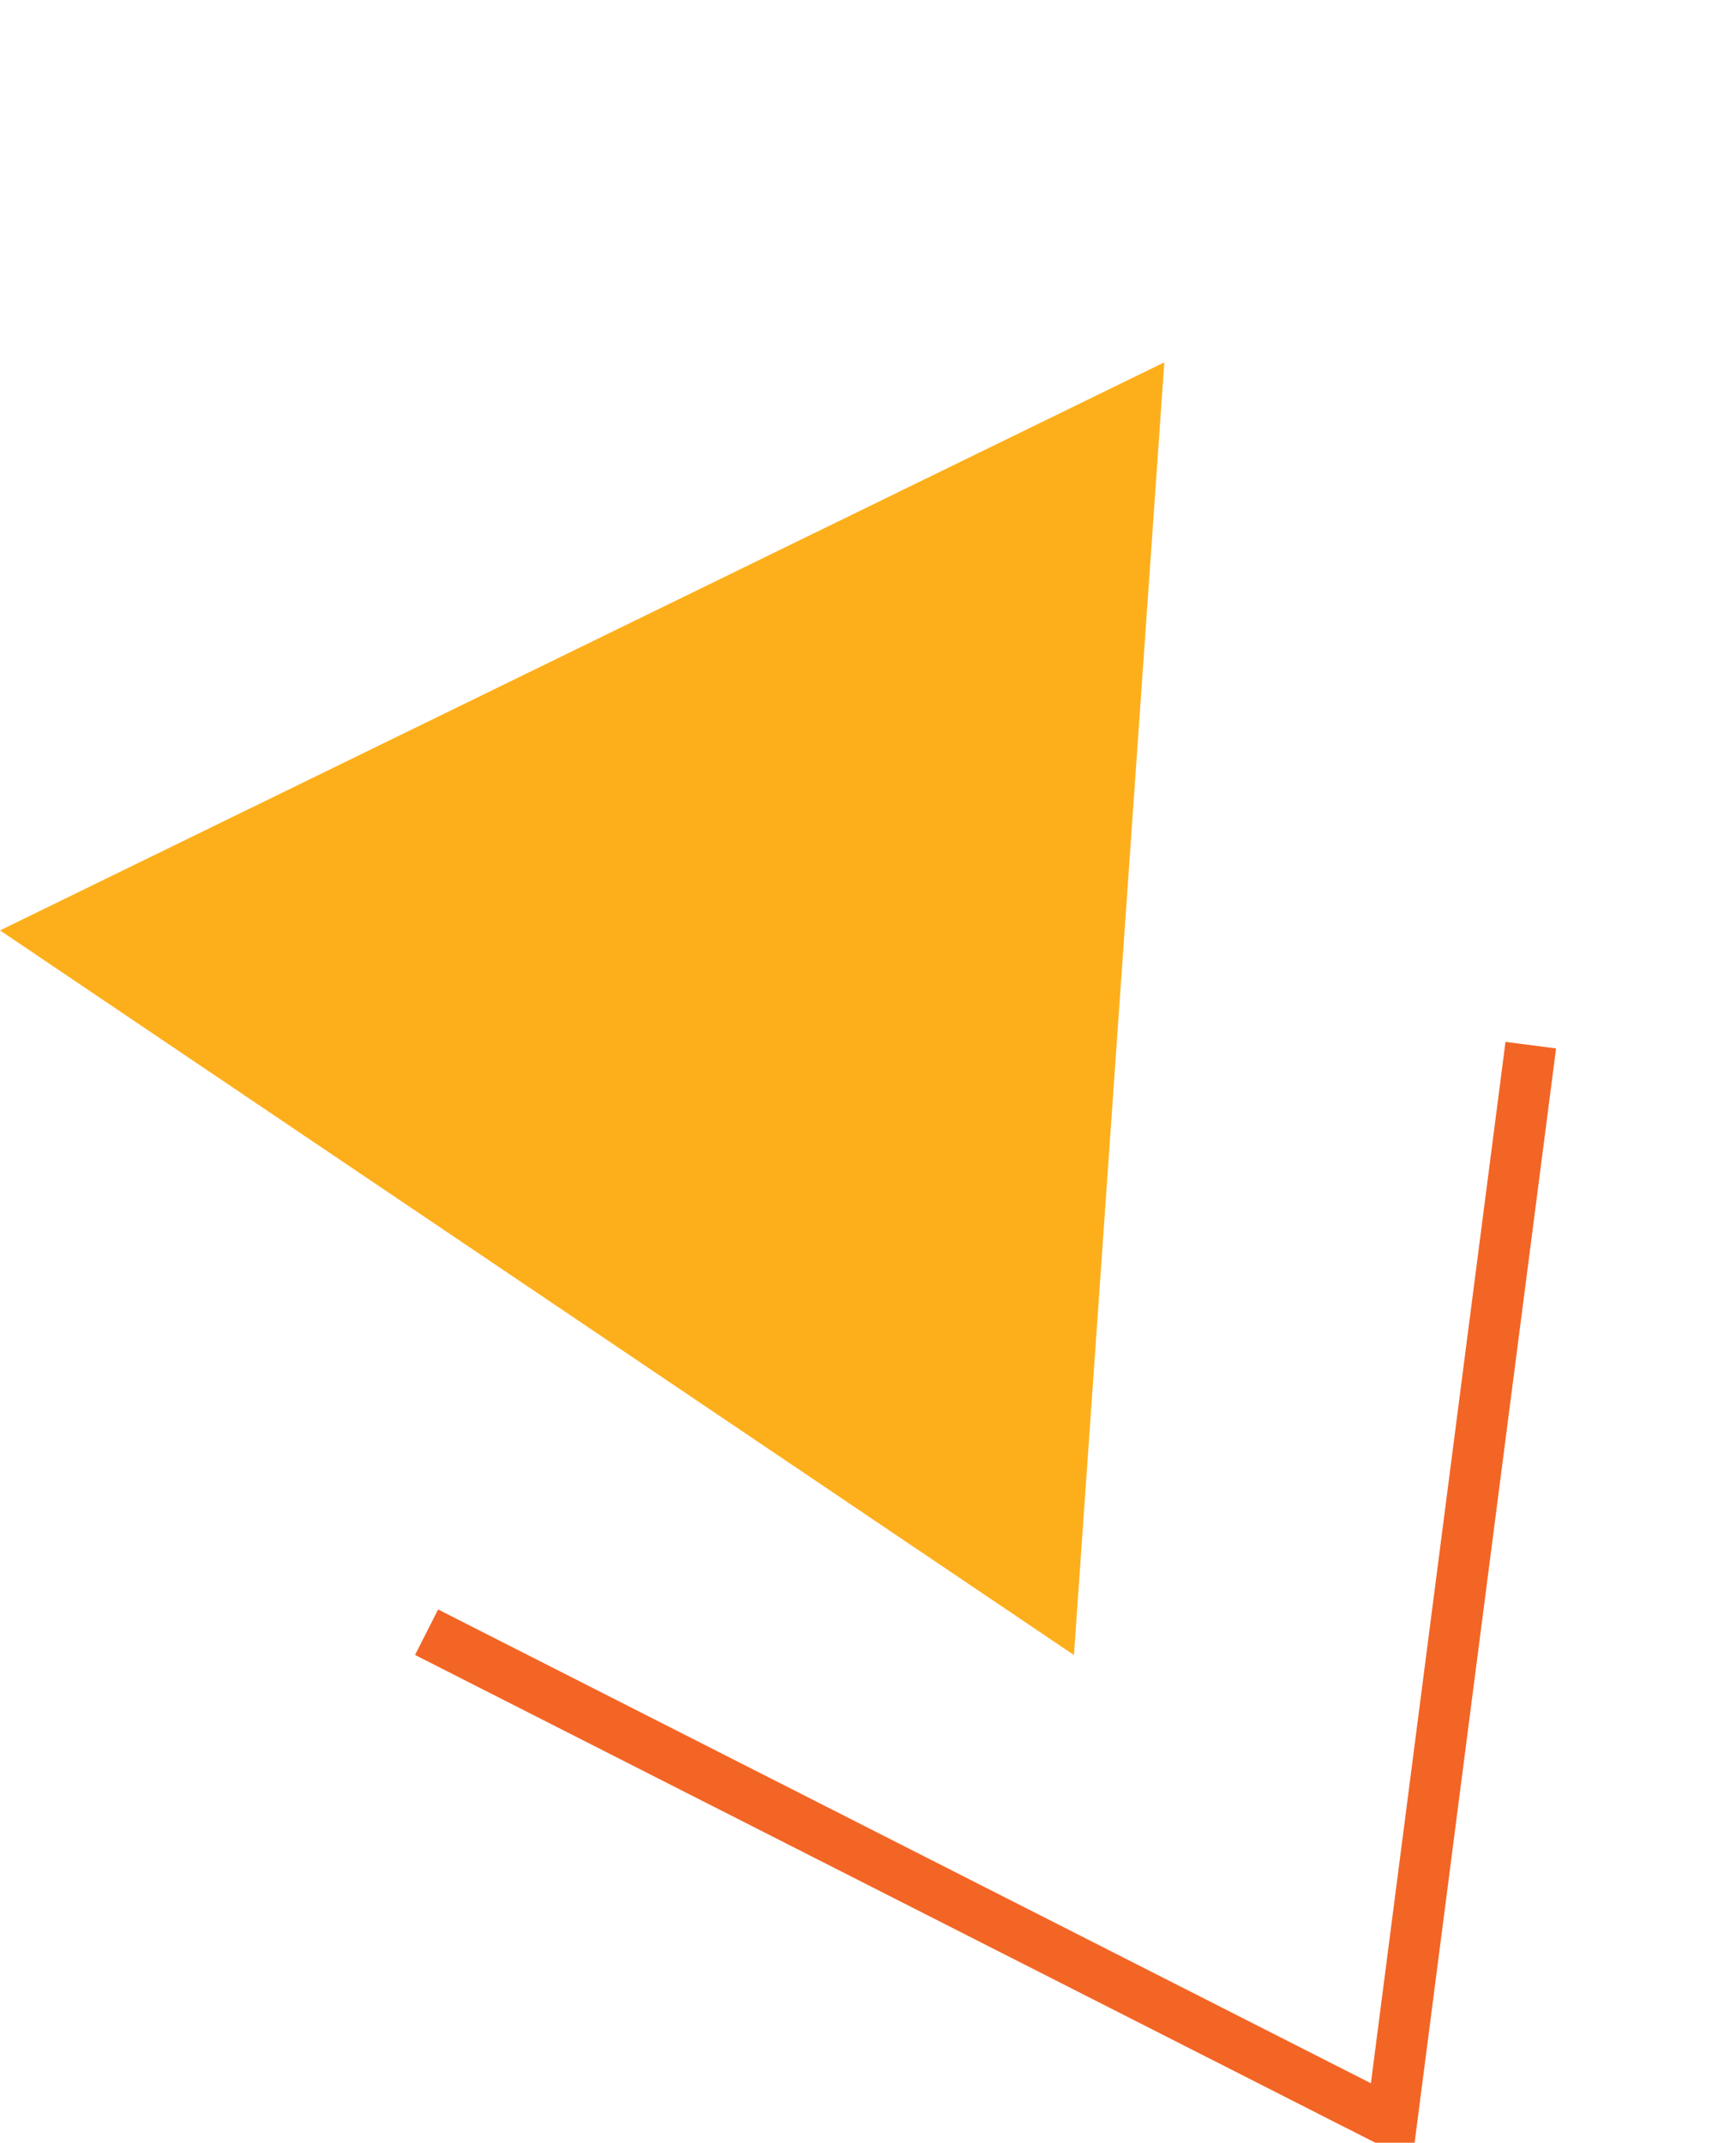
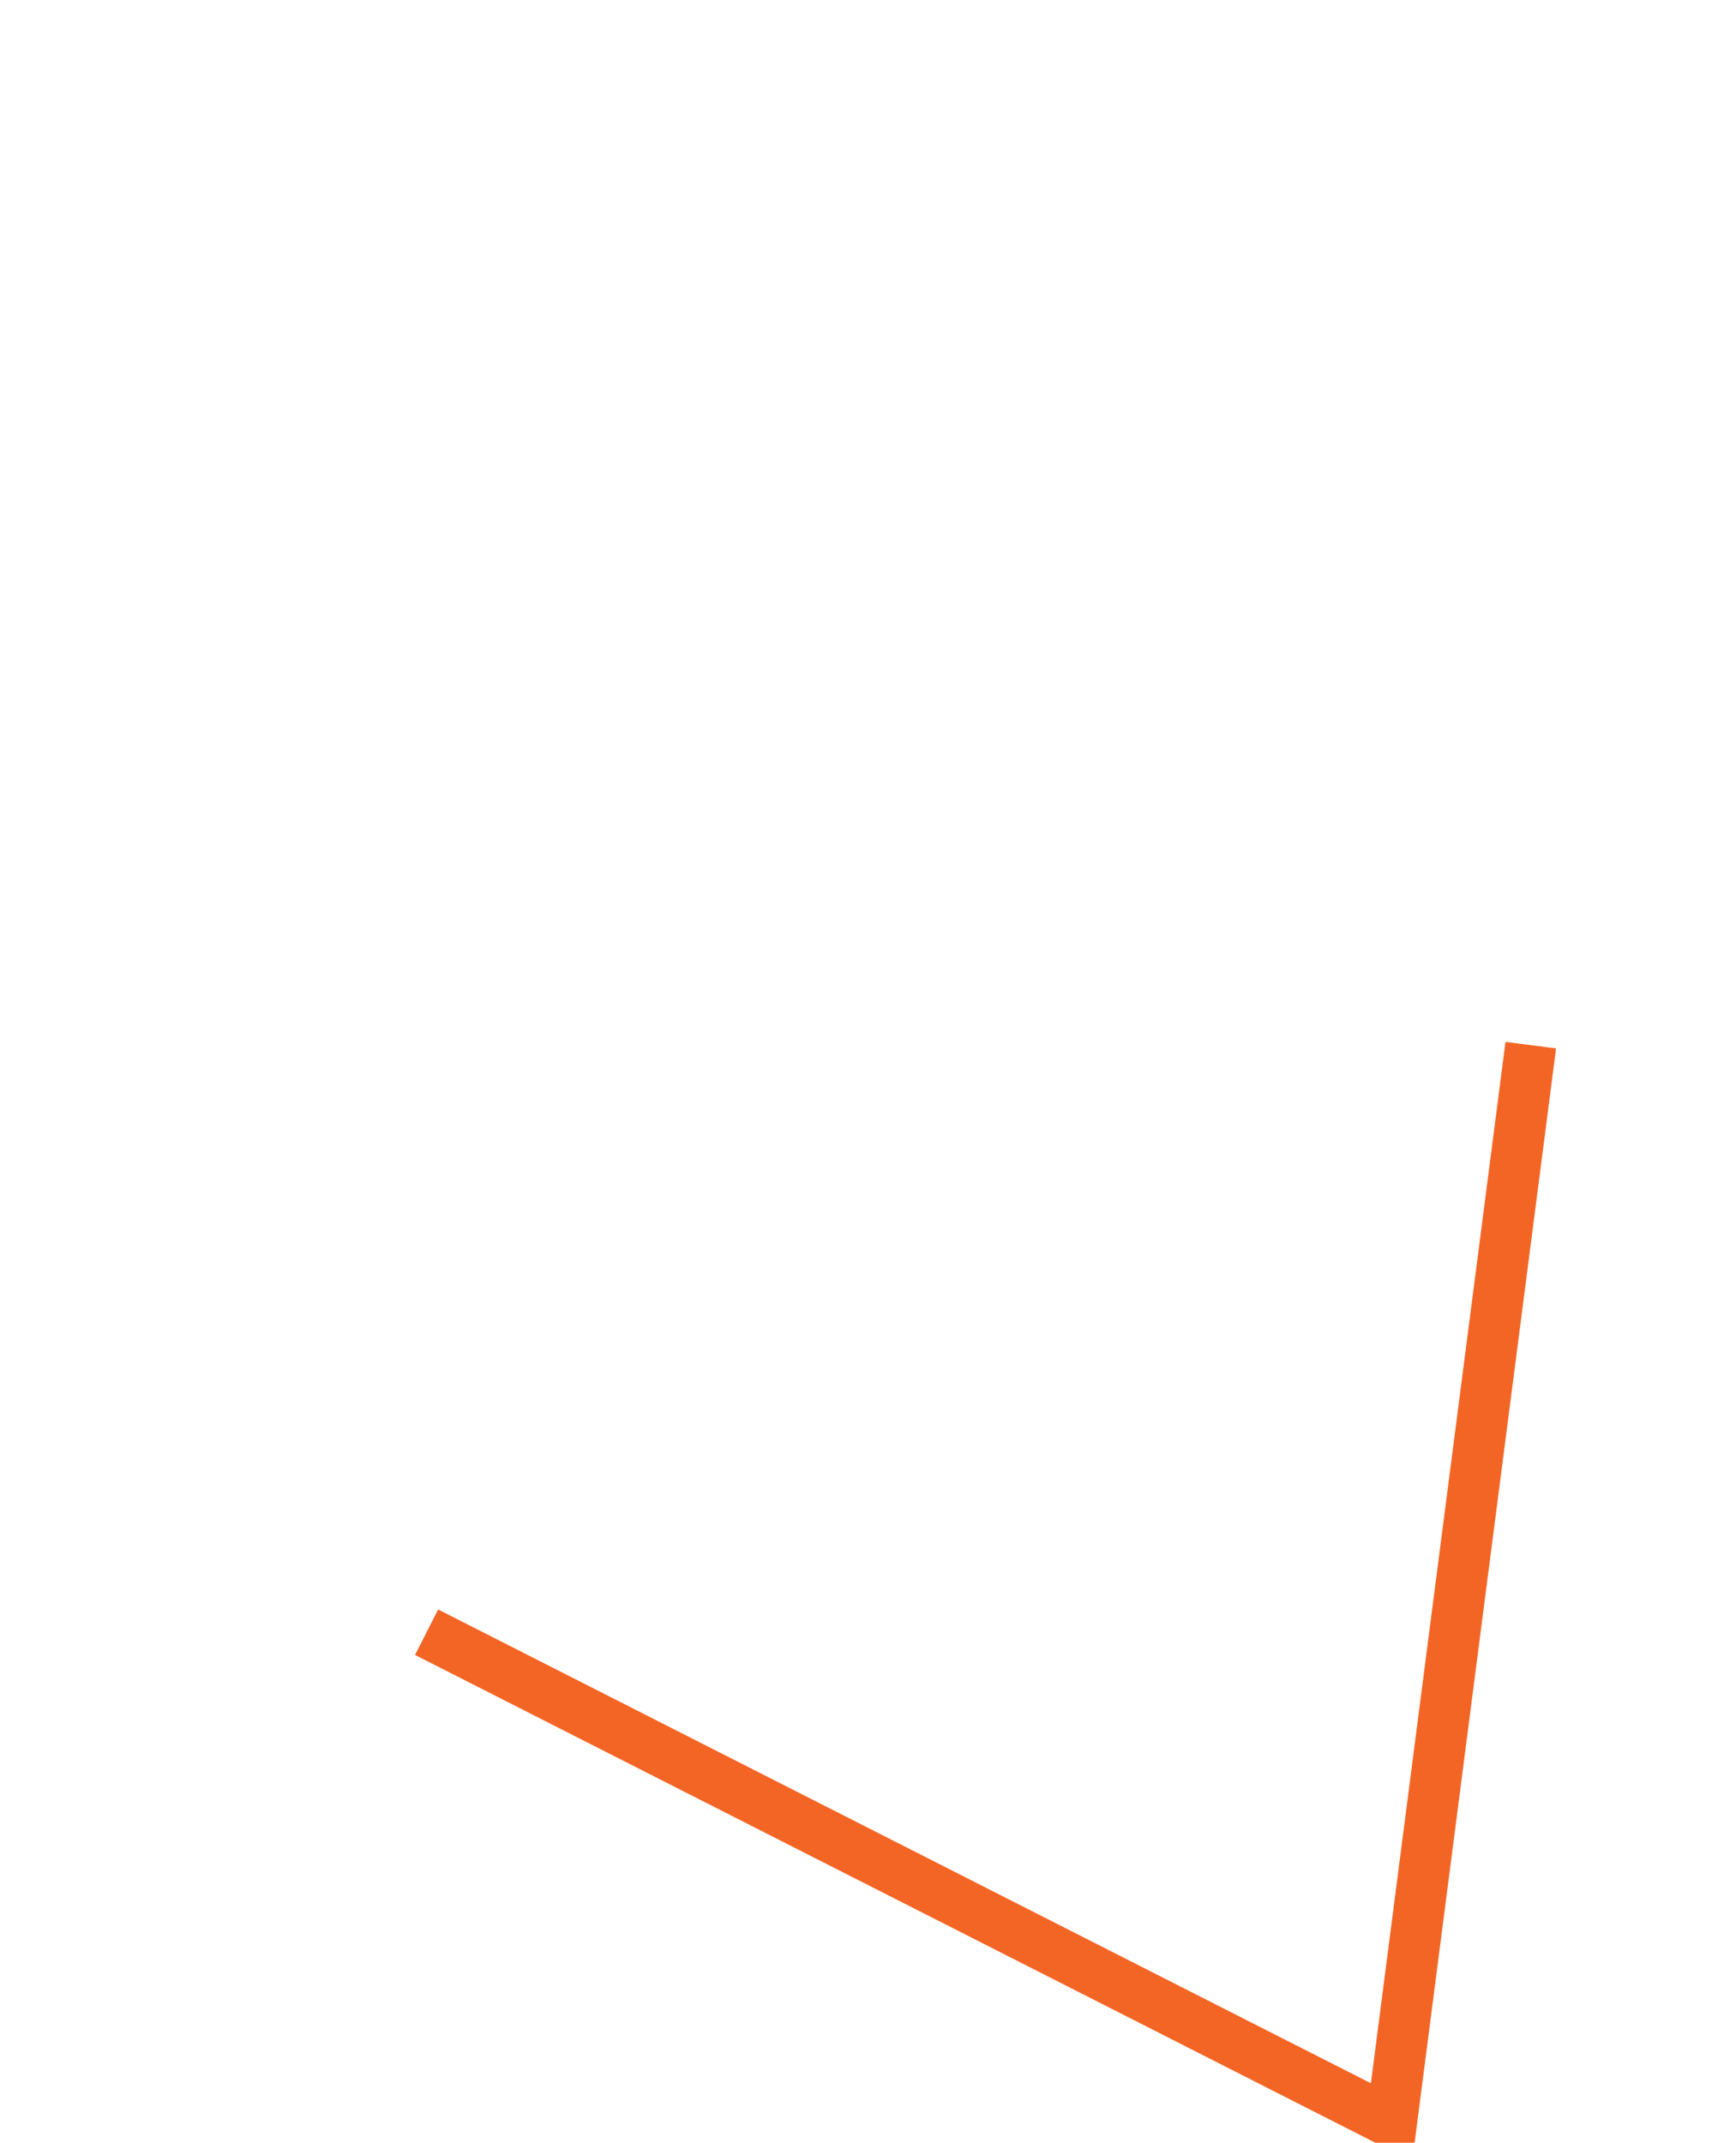
<svg xmlns="http://www.w3.org/2000/svg" width="170.312" height="210.136" viewBox="0 0 170.312 210.136">
  <g transform="translate(-170.03 -204.844)">
-     <path d="M1429.263,1135.457l31.772,55.031,31.772,55.031H1365.719l31.772-55.031Z" transform="translate(-265.717 -1500.193) rotate(34)" fill="#fdaf1b" />
    <path d="M-7672.711-20011.061l102.01-30.48-5.4,105.98" transform="matrix(-0.407, 0.914, -0.914, -0.407, -21092.695, -824.301)" fill="none" stroke="#f36525" stroke-width="5" />
  </g>
</svg>